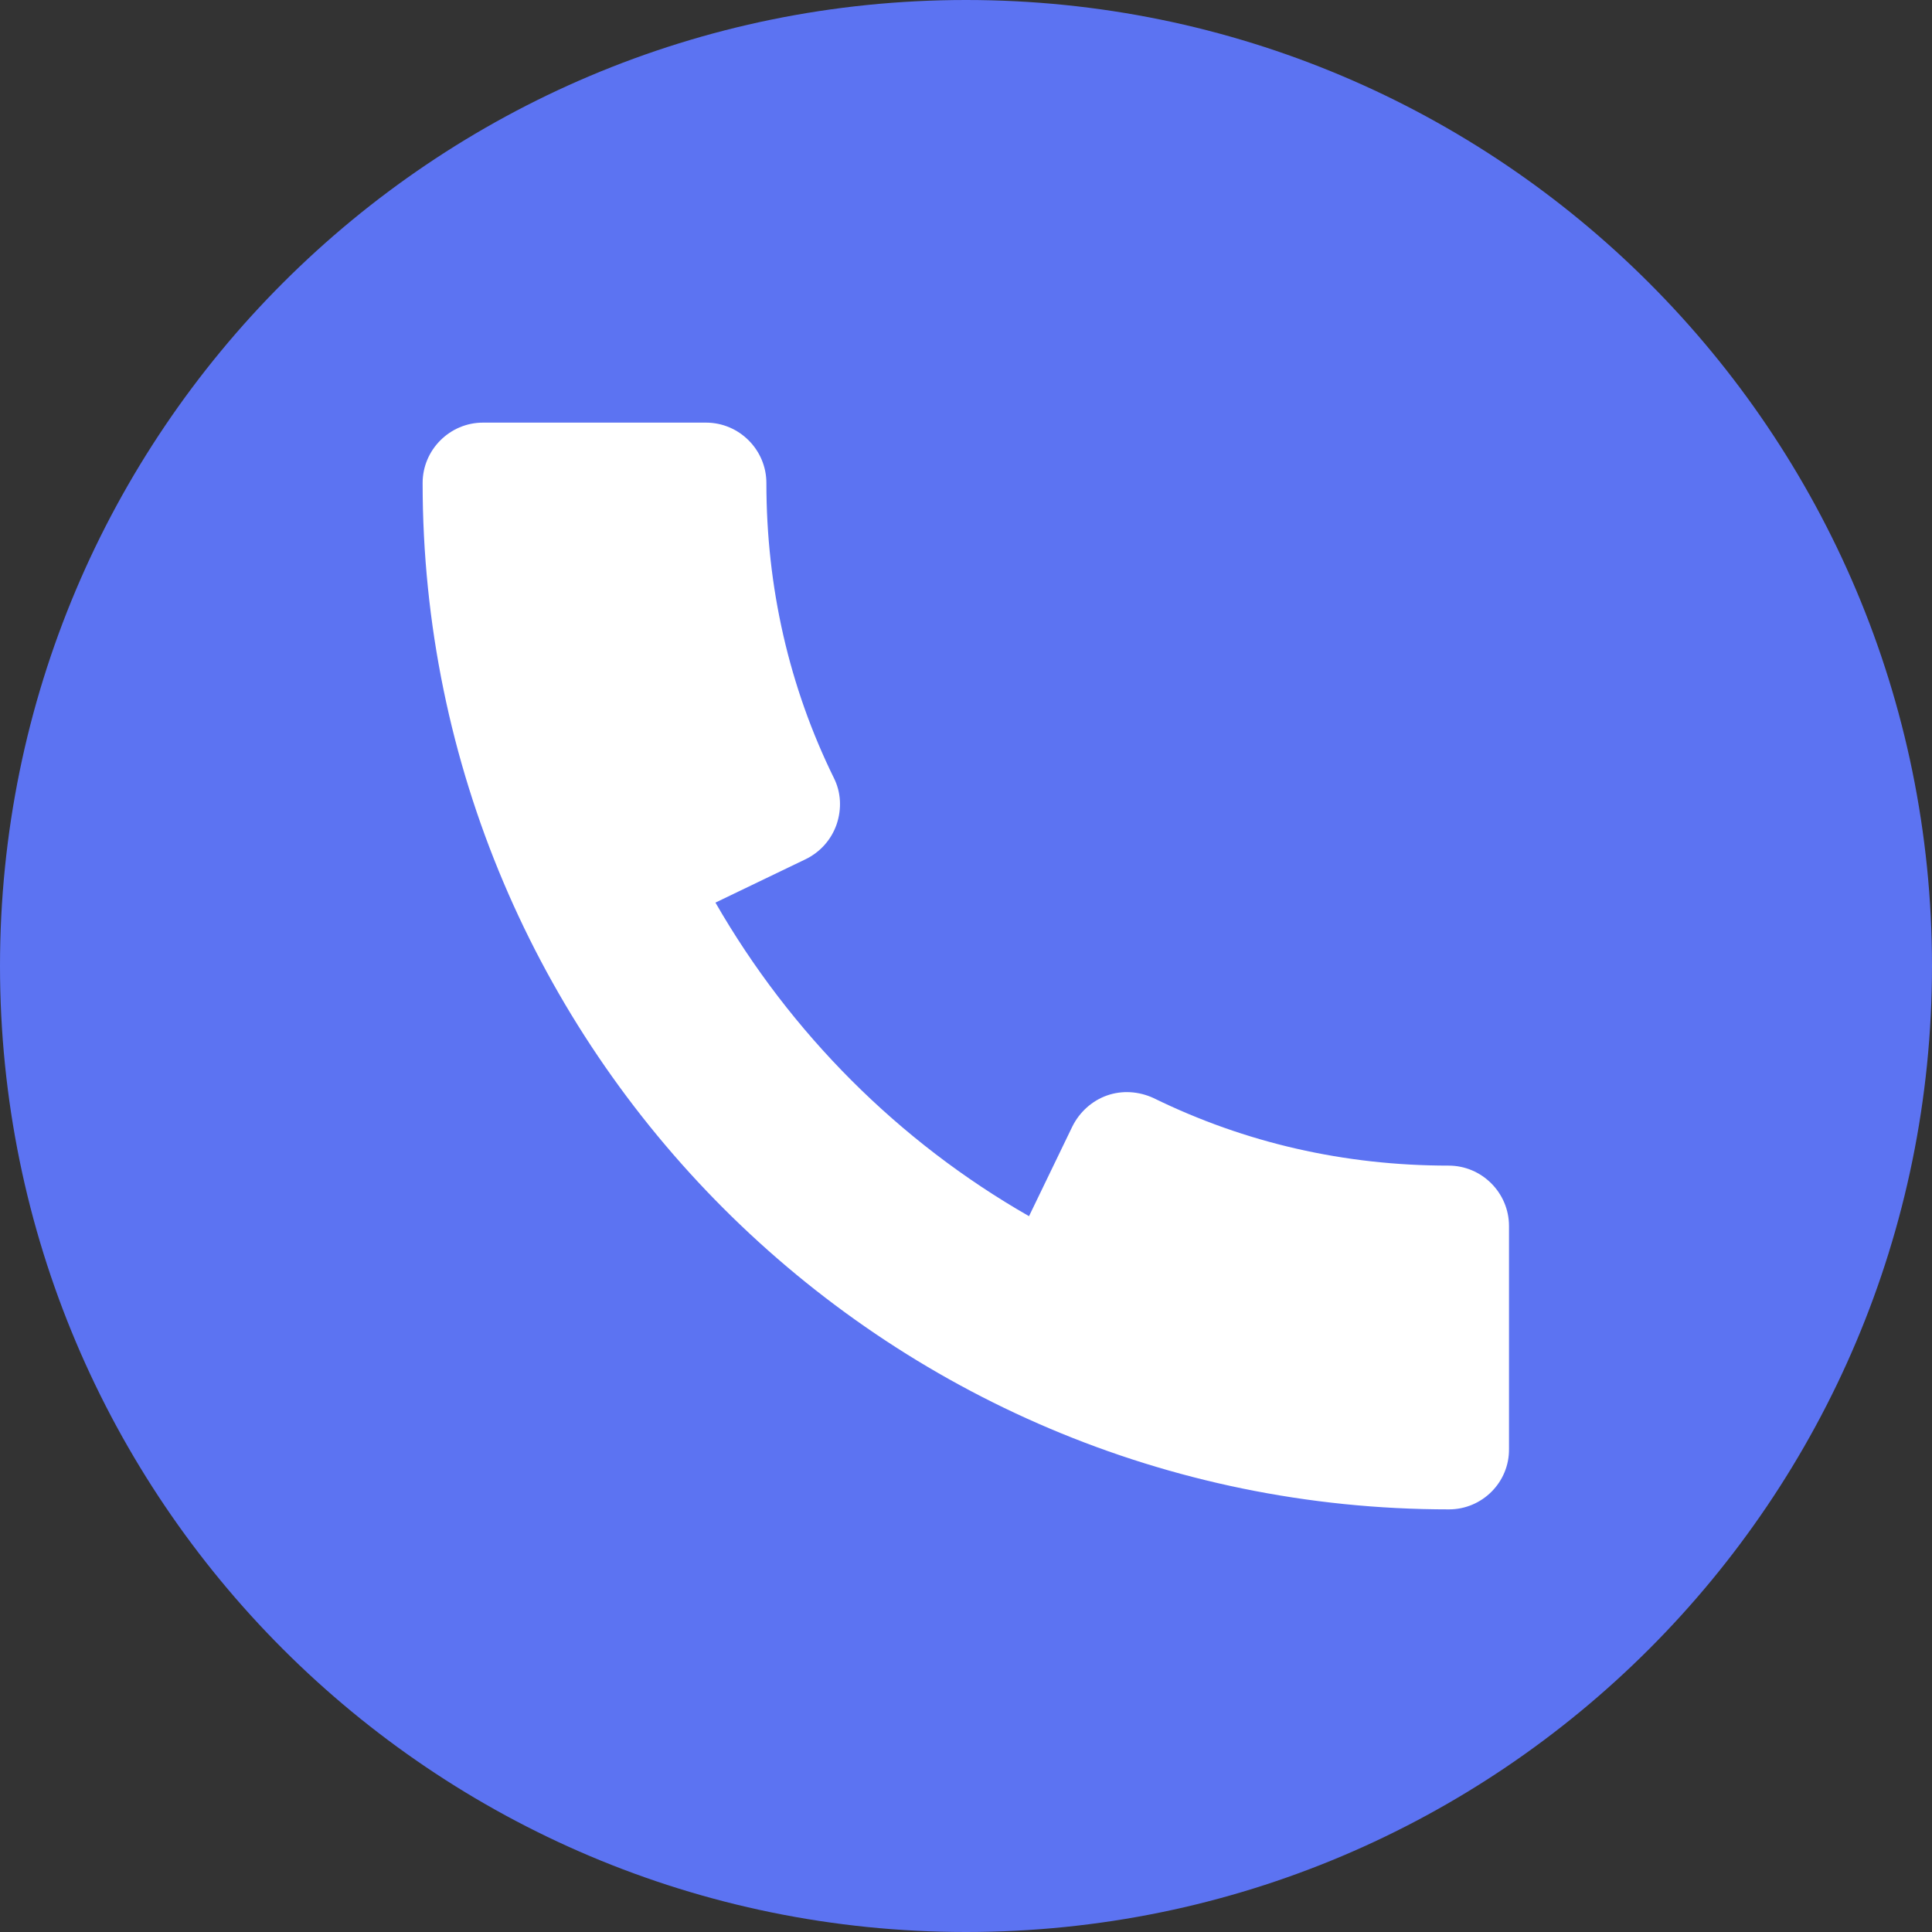
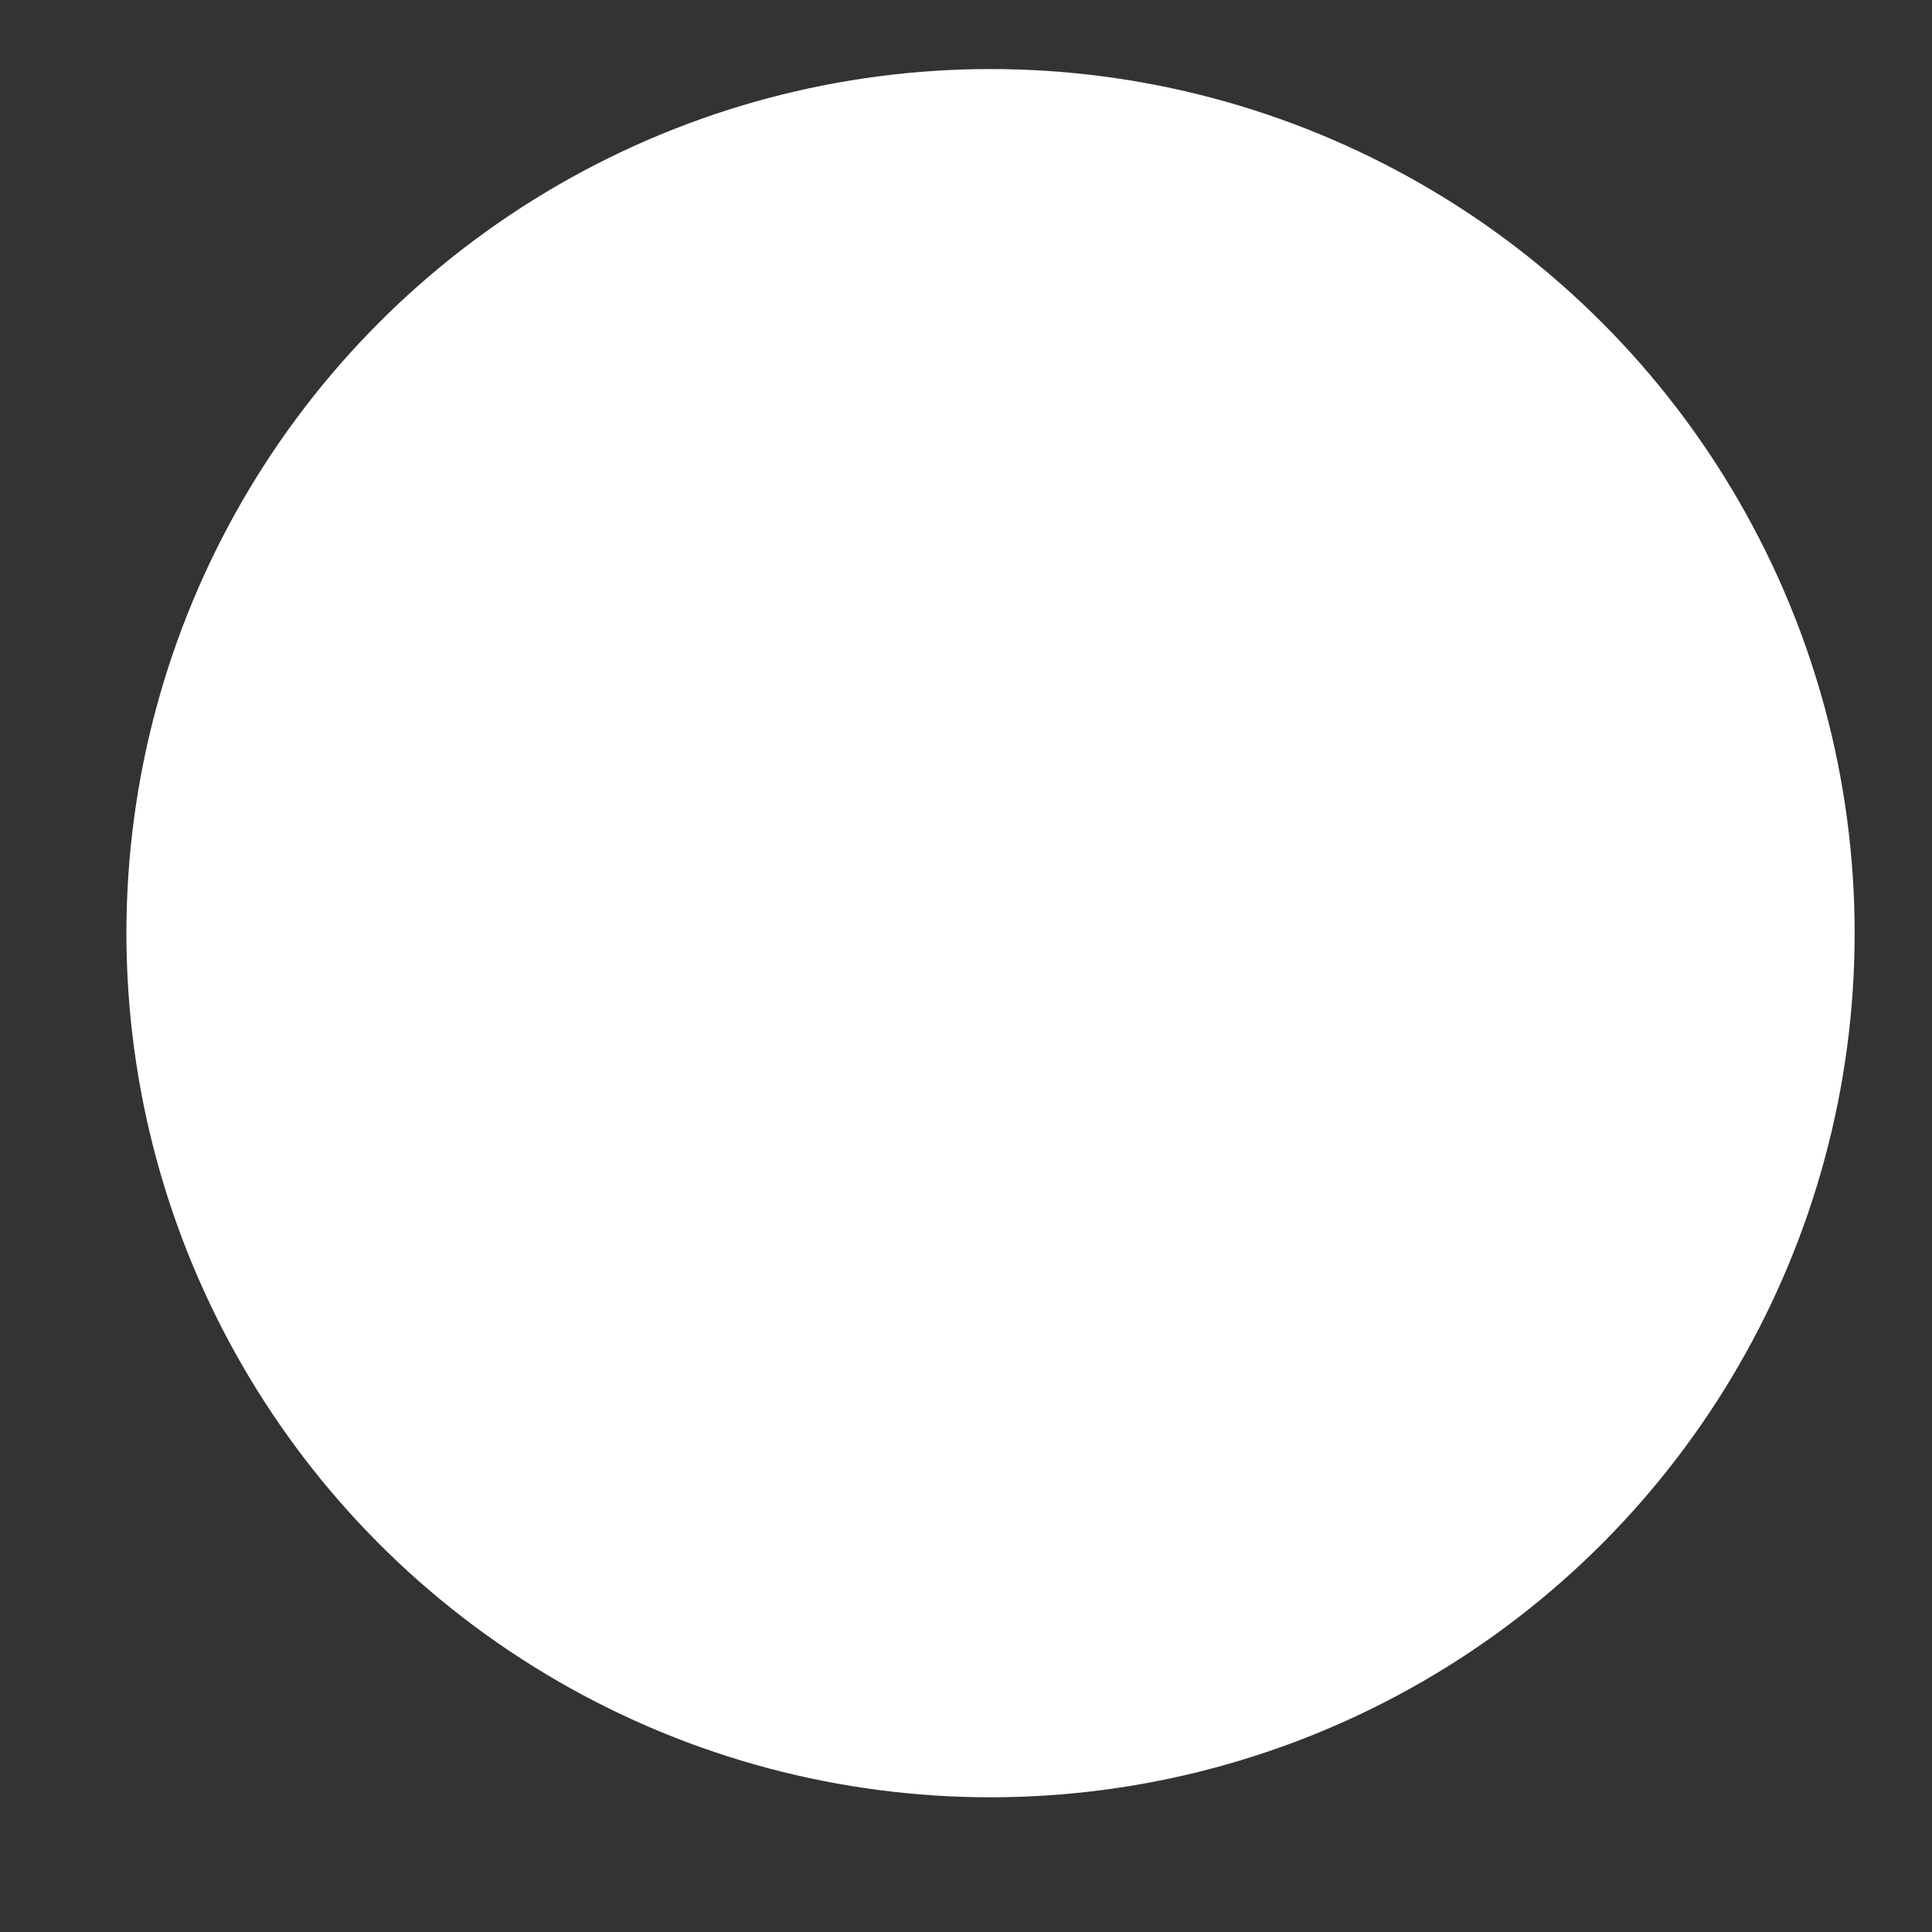
<svg xmlns="http://www.w3.org/2000/svg" version="1.1" id="Capa_1" x="0px" y="0px" viewBox="0 0 512 512" style="enable-background:new 0 0 512 512;" xml:space="preserve">
  <rect x="0" y="0" width="512" height="512" fill="#333333" stroke="none" />
  <style type="text/css">
	.st0{fill:#FFFFFF;}
	.st1{fill:#5C73F2;}
</style>
  <g>
    <circle class="st0" cx="262.5" cy="247.3" r="229" />
    <g>
      <g>
-         <path class="st1" d="M256,0C114.6,0,0,114.6,0,256s114.6,256,256,256s256-114.6,256-256S397.4,0,256,0z M384,400     c-150,0-272-122-272-272c0-8.8,7.2-16,16-16h59.1c8.8,0,16,7.2,16,16c0,27.6,6,54,17.9,78.2c1.9,3.8,2.1,8.2,0.7,12.3     c-1.4,4-4.3,7.3-8.2,9.2l-23.9,11.5c19.9,34.6,48.5,63.3,83.1,83.1l11.5-23.8c1.9-3.8,5.2-6.8,9.2-8.2c4-1.4,8.4-1.1,12.3,0.7     c24.3,11.9,50.6,17.9,78.2,17.9c8.8,0,16,7.2,16,16V384h0C400,392.8,392.8,400,384,400z" />
-       </g>
+         </g>
    </g>
  </g>
</svg>